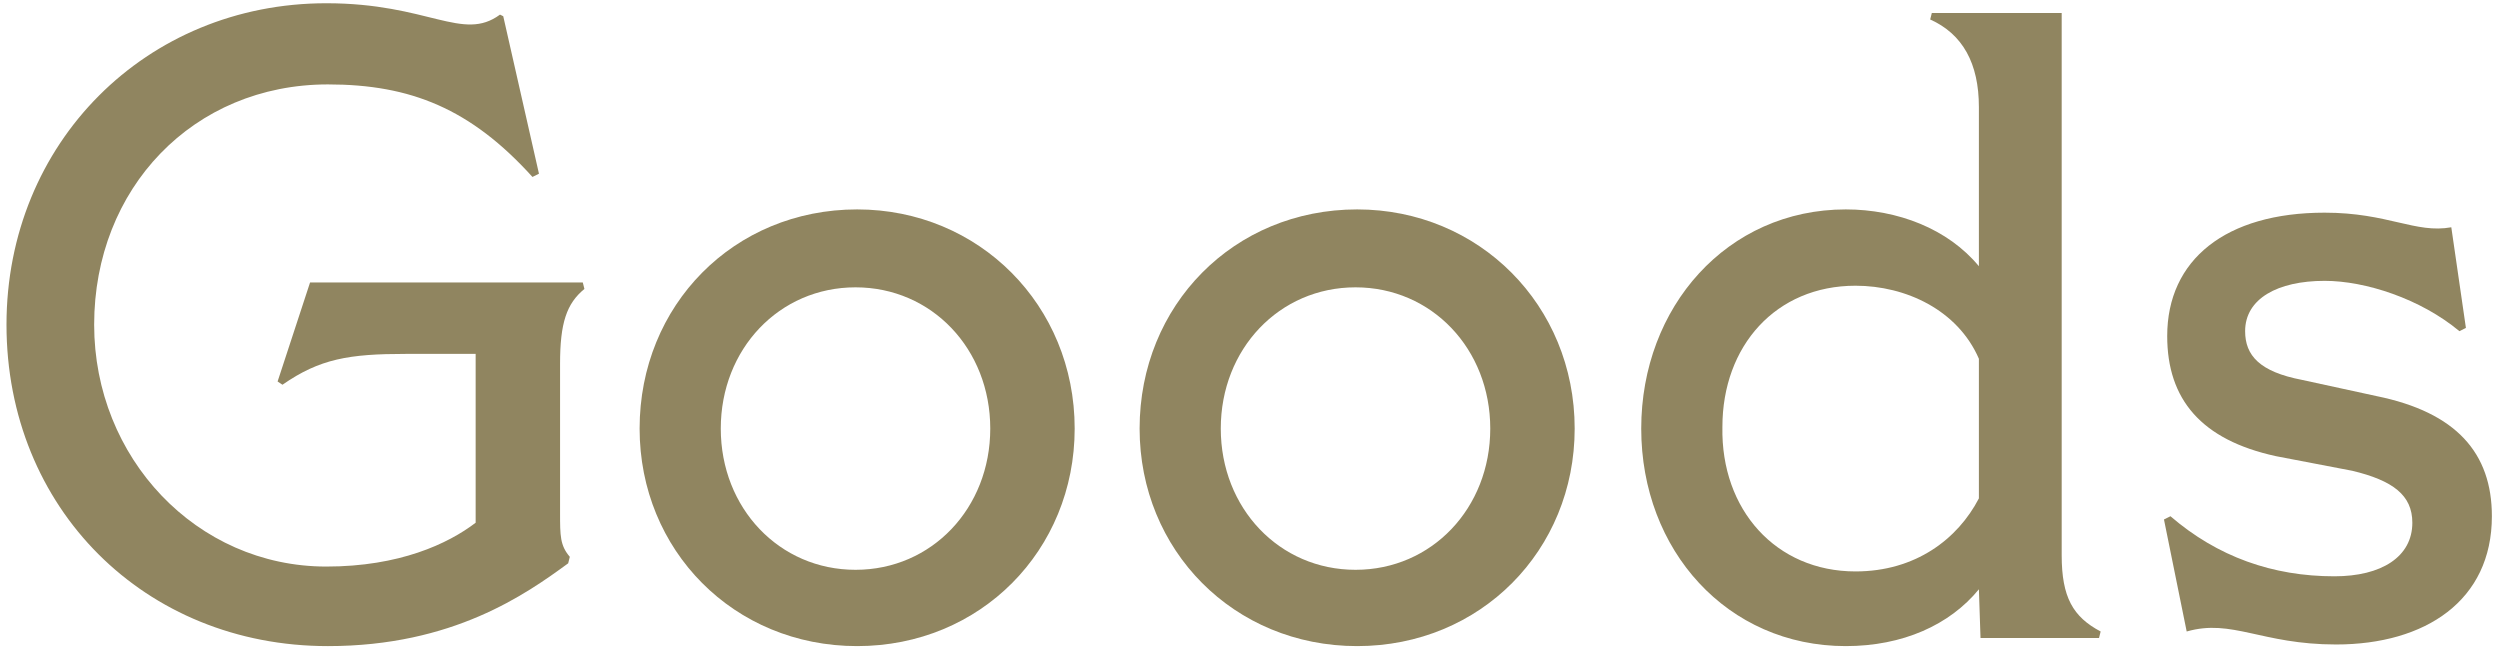
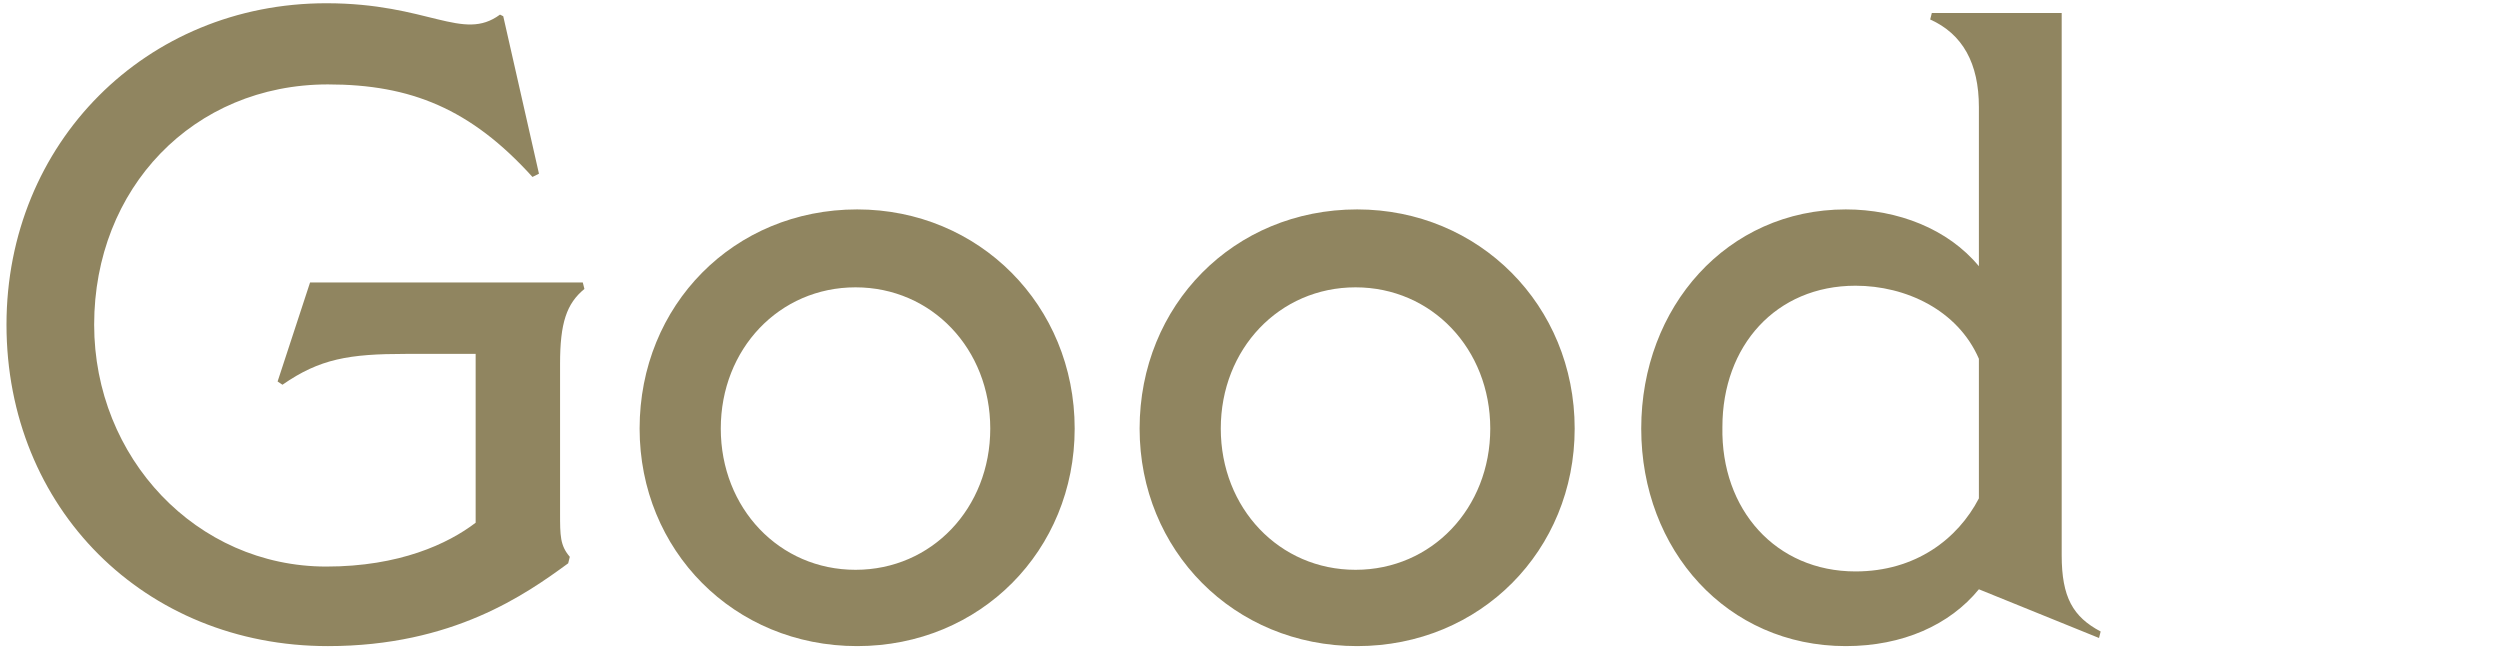
<svg xmlns="http://www.w3.org/2000/svg" version="1.1" id="レイヤー_1" x="0px" y="0px" viewBox="0 0 154 40" style="enable-background:new 0 0 154 40;" xml:space="preserve">
  <style type="text/css">
	.st0{enable-background:new    ;}
	.st1{fill:#908560;}
</style>
  <g class="st0">
    <path class="st1" d="M0.4,20C0.4,8.8,9,0.2,20.1,0.2c6.3,0,8.4,2.4,10.7,0.7L31,1l2.2,9.7l-0.4,0.2C29,6.7,25.3,5.2,20.2,5.2   C11.9,5.2,5.8,11.6,5.8,20c0,8.2,6.3,14.9,14.3,14.9c4.5,0,7.5-1.4,9.2-2.7V21.8H25c-3.5,0-5.3,0.3-7.6,1.9l-0.3-0.2l2-6.1h16.8   l0.1,0.4c-1.1,0.9-1.5,2.1-1.5,4.6v9.2c0,1.4,0,2,0.6,2.7L35,34.7c-2.6,1.9-7.1,5.1-14.8,5.1C8.9,39.8,0.4,31.3,0.4,20z" />
    <path class="st1" d="M39.4,26.4c0-7.6,5.8-13.5,13.4-13.5c7.5,0,13.4,5.9,13.4,13.5c0,7.5-5.8,13.4-13.4,13.4   C45.2,39.8,39.4,33.9,39.4,26.4z M52.7,35.1c4.7,0,8.3-3.8,8.3-8.7s-3.6-8.7-8.3-8.7c-4.7,0-8.3,3.8-8.3,8.7S48,35.1,52.7,35.1z" />
    <path class="st1" d="M70.2,26.4c0-7.6,5.8-13.5,13.4-13.5c7.5,0,13.4,5.9,13.4,13.5c0,7.5-5.8,13.4-13.4,13.4   C76,39.8,70.2,33.9,70.2,26.4z M83.5,35.1c4.7,0,8.3-3.8,8.3-8.7s-3.6-8.7-8.3-8.7c-4.7,0-8.3,3.8-8.3,8.7S78.8,35.1,83.5,35.1z" />
-     <path class="st1" d="M121.9,36.3c-1.8,2.2-4.7,3.5-8.2,3.5c-7.3,0-12.6-5.9-12.6-13.4c0-7.5,5.3-13.5,12.6-13.5   c3.2,0,6.3,1.2,8.2,3.5V6.6c0-2.7-1-4.5-3-5.4l0.1-0.4h8v33.4c0,2.6,0.7,3.8,2.4,4.7l-0.1,0.4h-7.3L121.9,36.3z M114.3,35.2   c3.7,0,6.3-2,7.6-4.5v-8.6c-1.3-3-4.5-4.5-7.6-4.5c-4.9,0-8.2,3.7-8.2,8.7C106,31.4,109.4,35.2,114.3,35.2z" />
-     <path class="st1" d="M134.7,38.9l-1.4-6.9l0.4-0.2c2.9,2.5,6.3,3.7,10.1,3.7c2.9,0,4.8-1.2,4.8-3.3c0-1.7-1.2-2.6-3.7-3.2l-4.7-0.9   c-4.6-1-6.7-3.5-6.7-7.4c0-4.7,3.6-7.6,9.7-7.6c3.9,0,5.6,1.3,7.8,0.9l0.9,6.2l-0.4,0.2c-2.4-2-5.8-3.1-8.3-3.1   c-2.9,0-4.9,1.1-4.9,3.1c0,1.5,0.9,2.5,3.5,3l4.6,1c4.9,1,7.1,3.5,7.1,7.4c0,5.2-4.1,7.9-9.6,7.9C139.3,39.7,137.5,38.1,134.7,38.9   z" />
+     <path class="st1" d="M121.9,36.3c-1.8,2.2-4.7,3.5-8.2,3.5c-7.3,0-12.6-5.9-12.6-13.4c0-7.5,5.3-13.5,12.6-13.5   c3.2,0,6.3,1.2,8.2,3.5V6.6c0-2.7-1-4.5-3-5.4l0.1-0.4h8v33.4c0,2.6,0.7,3.8,2.4,4.7l-0.1,0.4L121.9,36.3z M114.3,35.2   c3.7,0,6.3-2,7.6-4.5v-8.6c-1.3-3-4.5-4.5-7.6-4.5c-4.9,0-8.2,3.7-8.2,8.7C106,31.4,109.4,35.2,114.3,35.2z" />
  </g>
</svg>